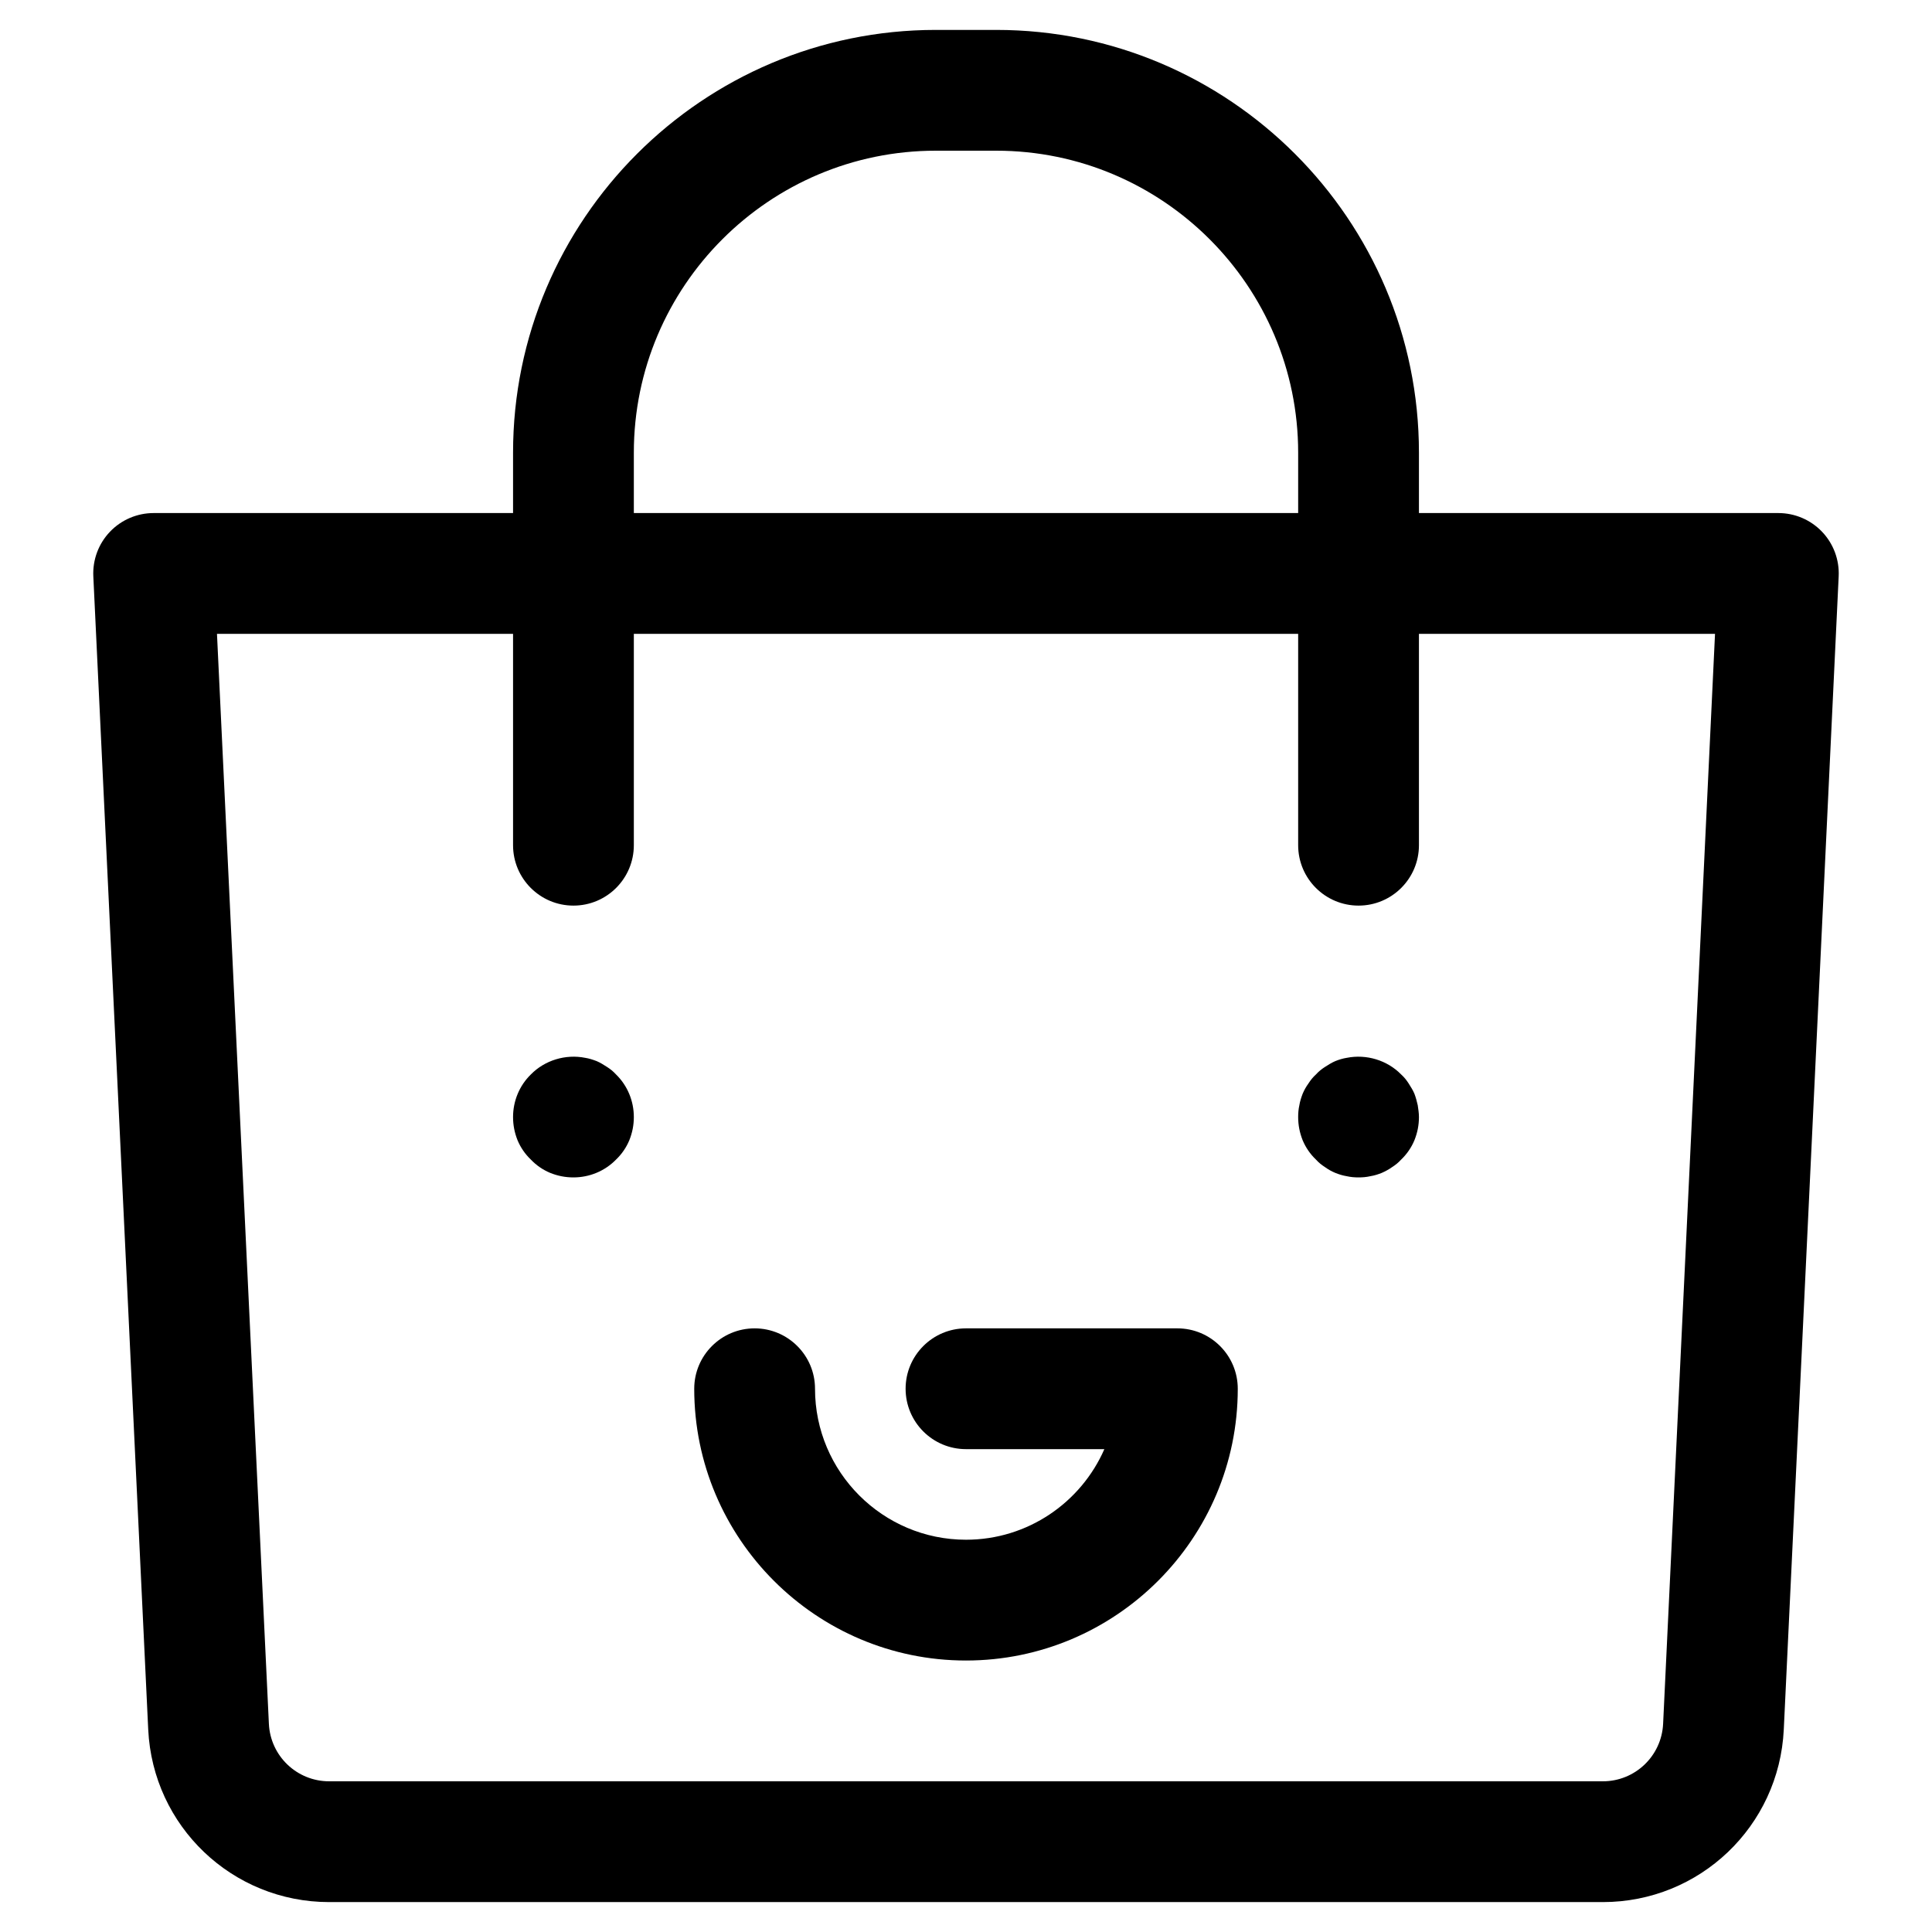
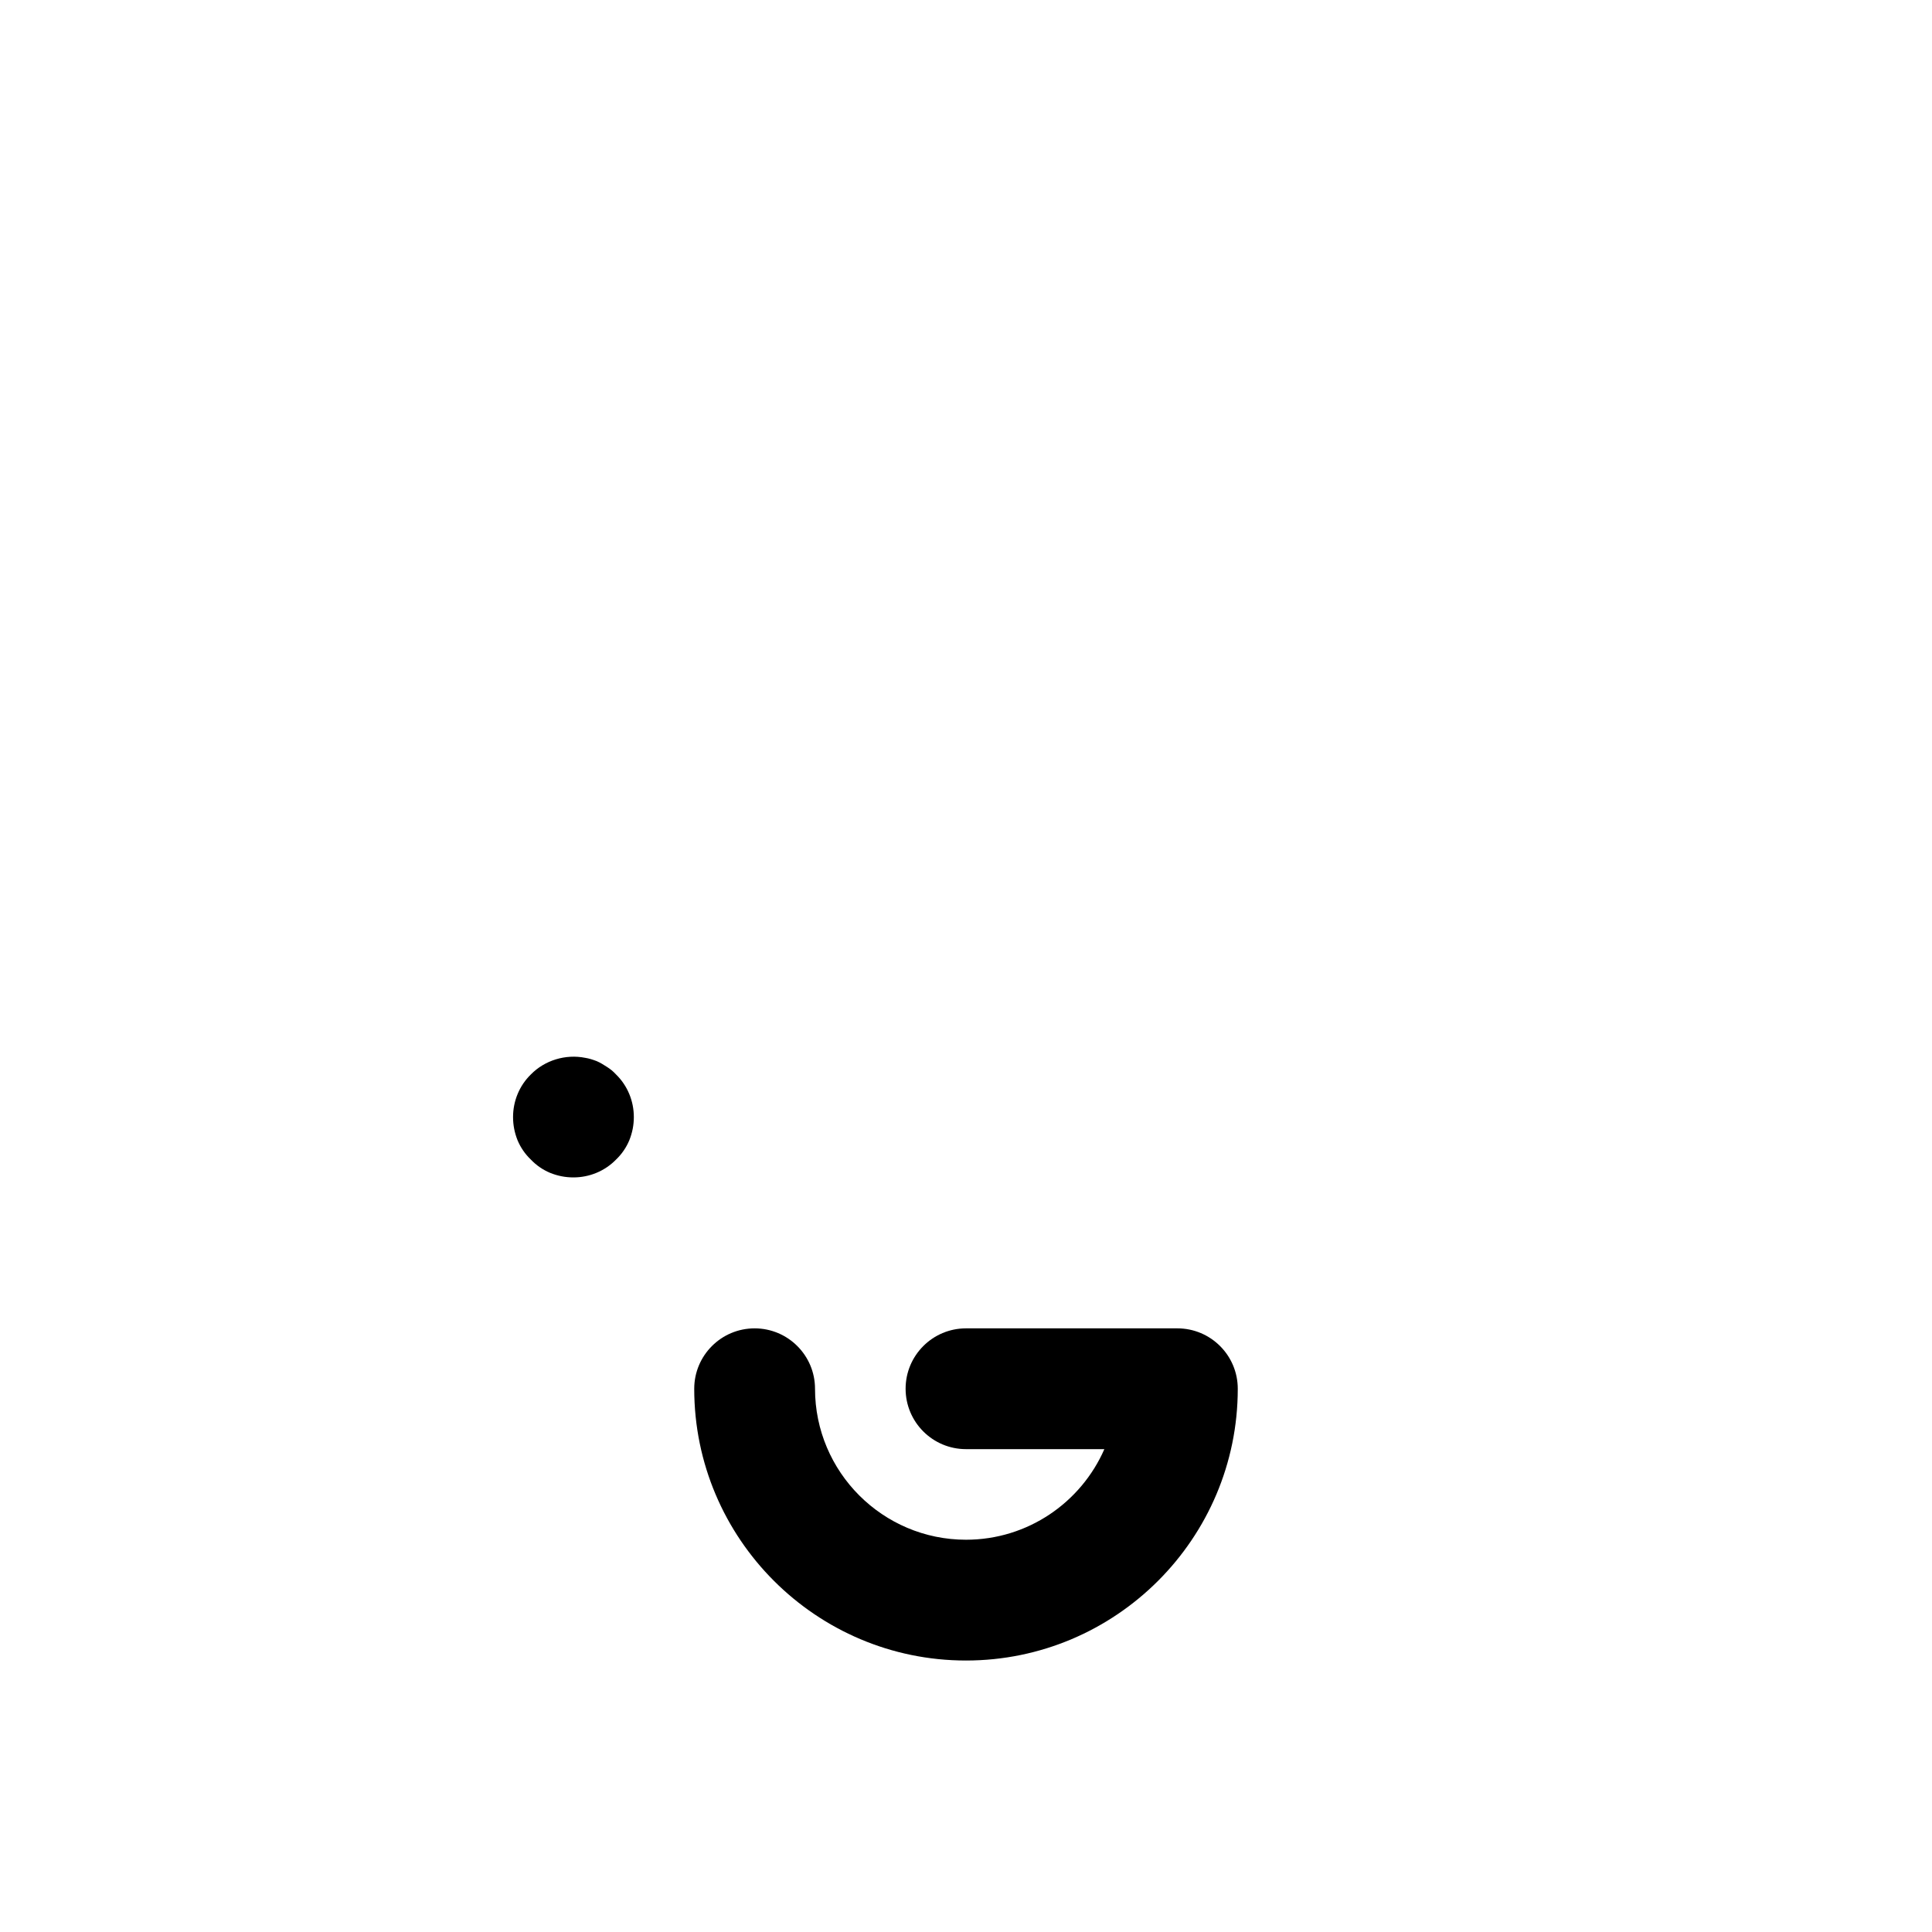
<svg xmlns="http://www.w3.org/2000/svg" version="1.1" width="1080" height="1080" viewBox="0 0 1080 1080" xml:space="preserve">
  <desc>Created with Fabric.js 5.2.4</desc>
  <defs>
</defs>
  <g transform="matrix(1 0 0 1 540 540)" id="31ff4846-e260-4bc5-8a2a-5875c56bb0ab">
-     <rect style="stroke: none; stroke-width: 1; stroke-dasharray: none; stroke-linecap: butt; stroke-dashoffset: 0; stroke-linejoin: miter; stroke-miterlimit: 4; fill: rgb(255,255,255); fill-rule: nonzero; opacity: 1; visibility: hidden;" vector-effect="non-scaling-stroke" x="-540" y="-540" rx="0" ry="0" width="1080" height="1080" />
-   </g>
+     </g>
  <g transform="matrix(1 0 0 1 540 540)" id="de1c2b8d-bec0-413c-9a2e-db28d5da9ce6">
</g>
  <g transform="matrix(1 0 0 1 540 540)">
    <g style="" vector-effect="non-scaling-stroke">
      <g transform="matrix(1 0 0 1 0 0)">
-         <rect style="stroke: none; stroke-width: 1; stroke-dasharray: none; stroke-linecap: butt; stroke-dashoffset: 0; stroke-linejoin: miter; stroke-miterlimit: 4; fill: rgb(0,0,0); fill-rule: nonzero; opacity: 1; visibility: hidden;" vector-effect="non-scaling-stroke" x="-540" y="-540" rx="0" ry="0" width="1080" height="1080" />
-       </g>
+         </g>
      <g transform="matrix(16.88 0 0 16.88 0 0)">
-         <path style="stroke: none; stroke-width: 1; stroke-dasharray: none; stroke-linecap: butt; stroke-dashoffset: 0; stroke-linejoin: miter; stroke-miterlimit: 4; fill: rgb(0,0,0); fill-rule: nonzero; opacity: 1;" vector-effect="non-scaling-stroke" transform=" translate(-32, -32)" d="M 60.35 17.62 C 59.973 17.224 59.449 17 58.902 17 L 47 17 L 47 15 C 47 7.28 40.72 1 33 1 L 31 1 C 23.28 1 17 7.28 17 15 L 17 17 L 5.098 17 C 4.551 17 4.027 17.224 3.65 17.62 C 3.272 18.016 3.074 18.549 3.1 19.095 L 4.918 57.285 C 5.071 60.49 7.703 63 10.911 63 L 53.089 63 C 56.297 63 58.929 60.49 59.082 57.285 L 60.9 19.095 C 60.926 18.549 60.728 18.016 60.35 17.62 z M 21 15 C 21 9.486 25.486 5 31 5 L 33 5 C 38.514 5 43 9.486 43 15 L 43 17 L 21 17 L 21 15 z M 55.086 57.096 C 55.035 58.163 54.158 59 53.089 59 L 10.911 59 C 9.842 59 8.965 58.163 8.914 57.096 L 7.195 21 L 17 21 L 17 28 C 17 29.104 17.896 30 19 30 C 20.104 30 21 29.104 21 28 L 21 21 L 43 21 L 43 28 C 43 29.104 43.896 30 45 30 C 46.104 30 47 29.104 47 28 L 47 21 L 56.805 21 L 55.086 57.096 z" stroke-linecap="round" />
-       </g>
+         </g>
      <g transform="matrix(16.88 0 0 16.88 -219.44 84.42)">
        <path style="stroke: none; stroke-width: 1; stroke-dasharray: none; stroke-linecap: butt; stroke-dashoffset: 0; stroke-linejoin: miter; stroke-miterlimit: 4; fill: rgb(0,0,0); fill-rule: nonzero; opacity: 1;" vector-effect="non-scaling-stroke" transform=" translate(-19, -37)" d="M 20.109 35.34 C 20 35.27 19.89 35.2 19.77 35.149 C 19.64 35.1 19.52 35.06 19.39 35.04 C 18.74 34.91 18.05 35.12 17.59 35.59 C 17.21 35.96 17 36.47 17 37 C 17 37.27 17.05 37.52 17.149 37.77 C 17.25 38.01 17.399 38.229 17.59 38.41 C 17.77 38.6 17.99 38.75 18.229 38.85 C 18.479 38.95 18.729 39 19 39 C 19.53 39 20.04 38.79 20.41 38.41 C 20.6 38.229 20.75 38.01 20.85 37.77 C 20.95 37.52 21 37.27 21 37 C 21 36.47 20.79 35.96 20.41 35.59 C 20.319 35.49 20.22 35.41 20.109 35.34 z" stroke-linecap="round" />
      </g>
      <g transform="matrix(16.88 0 0 16.88 219.44 84.42)">
-         <path style="stroke: none; stroke-width: 1; stroke-dasharray: none; stroke-linecap: butt; stroke-dashoffset: 0; stroke-linejoin: miter; stroke-miterlimit: 4; fill: rgb(0,0,0); fill-rule: nonzero; opacity: 1;" vector-effect="non-scaling-stroke" transform=" translate(-45, -37)" d="M 46.85 36.229 C 46.8 36.109 46.729 36 46.66 35.89 C 46.59 35.78 46.51 35.68 46.41 35.59 C 45.95 35.12 45.26 34.91 44.609 35.04 C 44.479 35.06 44.35 35.1 44.229 35.149 C 44.109 35.2 44 35.27 43.89 35.34 C 43.78 35.41 43.68 35.49 43.59 35.59 C 43.49 35.68 43.41 35.78 43.34 35.89 C 43.26 36 43.2 36.109 43.149 36.229 C 43.1 36.359 43.06 36.479 43.04 36.609 C 43.01 36.74 43 36.87 43 37 C 43 37.27 43.05 37.52 43.149 37.77 C 43.25 38.01 43.399 38.229 43.59 38.41 C 43.68 38.51 43.78 38.59 43.89 38.66 C 44 38.74 44.109 38.8 44.229 38.85 C 44.35 38.899 44.479 38.939 44.609 38.96 C 44.74 38.99 44.87 39 45 39 C 45.13 39 45.26 38.99 45.39 38.96 C 45.52 38.939 45.649 38.899 45.77 38.85 C 45.88 38.8 46 38.74 46.109 38.66 C 46.22 38.59 46.319 38.51 46.41 38.41 C 46.6 38.229 46.75 38.01 46.85 37.77 C 46.95 37.52 47 37.27 47 37 C 47 36.87 46.979 36.74 46.96 36.609 C 46.93 36.479 46.899 36.359 46.85 36.229 z" stroke-linecap="round" />
-       </g>
+         </g>
      <g transform="matrix(16.88 0 0 16.88 0 295.4)">
        <path style="stroke: none; stroke-width: 1; stroke-dasharray: none; stroke-linecap: butt; stroke-dashoffset: 0; stroke-linejoin: miter; stroke-miterlimit: 4; fill: rgb(0,0,0); fill-rule: nonzero; opacity: 1;" vector-effect="non-scaling-stroke" transform=" translate(-32, -49.5)" d="M 39 44 L 32 44 C 30.896 44 30 44.896 30 46 C 30 47.104 30.896 48 32 48 L 36.582 48 C 35.81 49.765 34.046 51 32 51 C 29.243 51 27 48.757 27 46 C 27 44.896 26.104 44 25 44 C 23.896 44 23 44.896 23 46 C 23 50.963 27.037 55 32 55 C 36.963 55 41 50.963 41 46 C 41 44.896 40.104 44 39 44 z" stroke-linecap="round" />
      </g>
    </g>
  </g>
</svg>